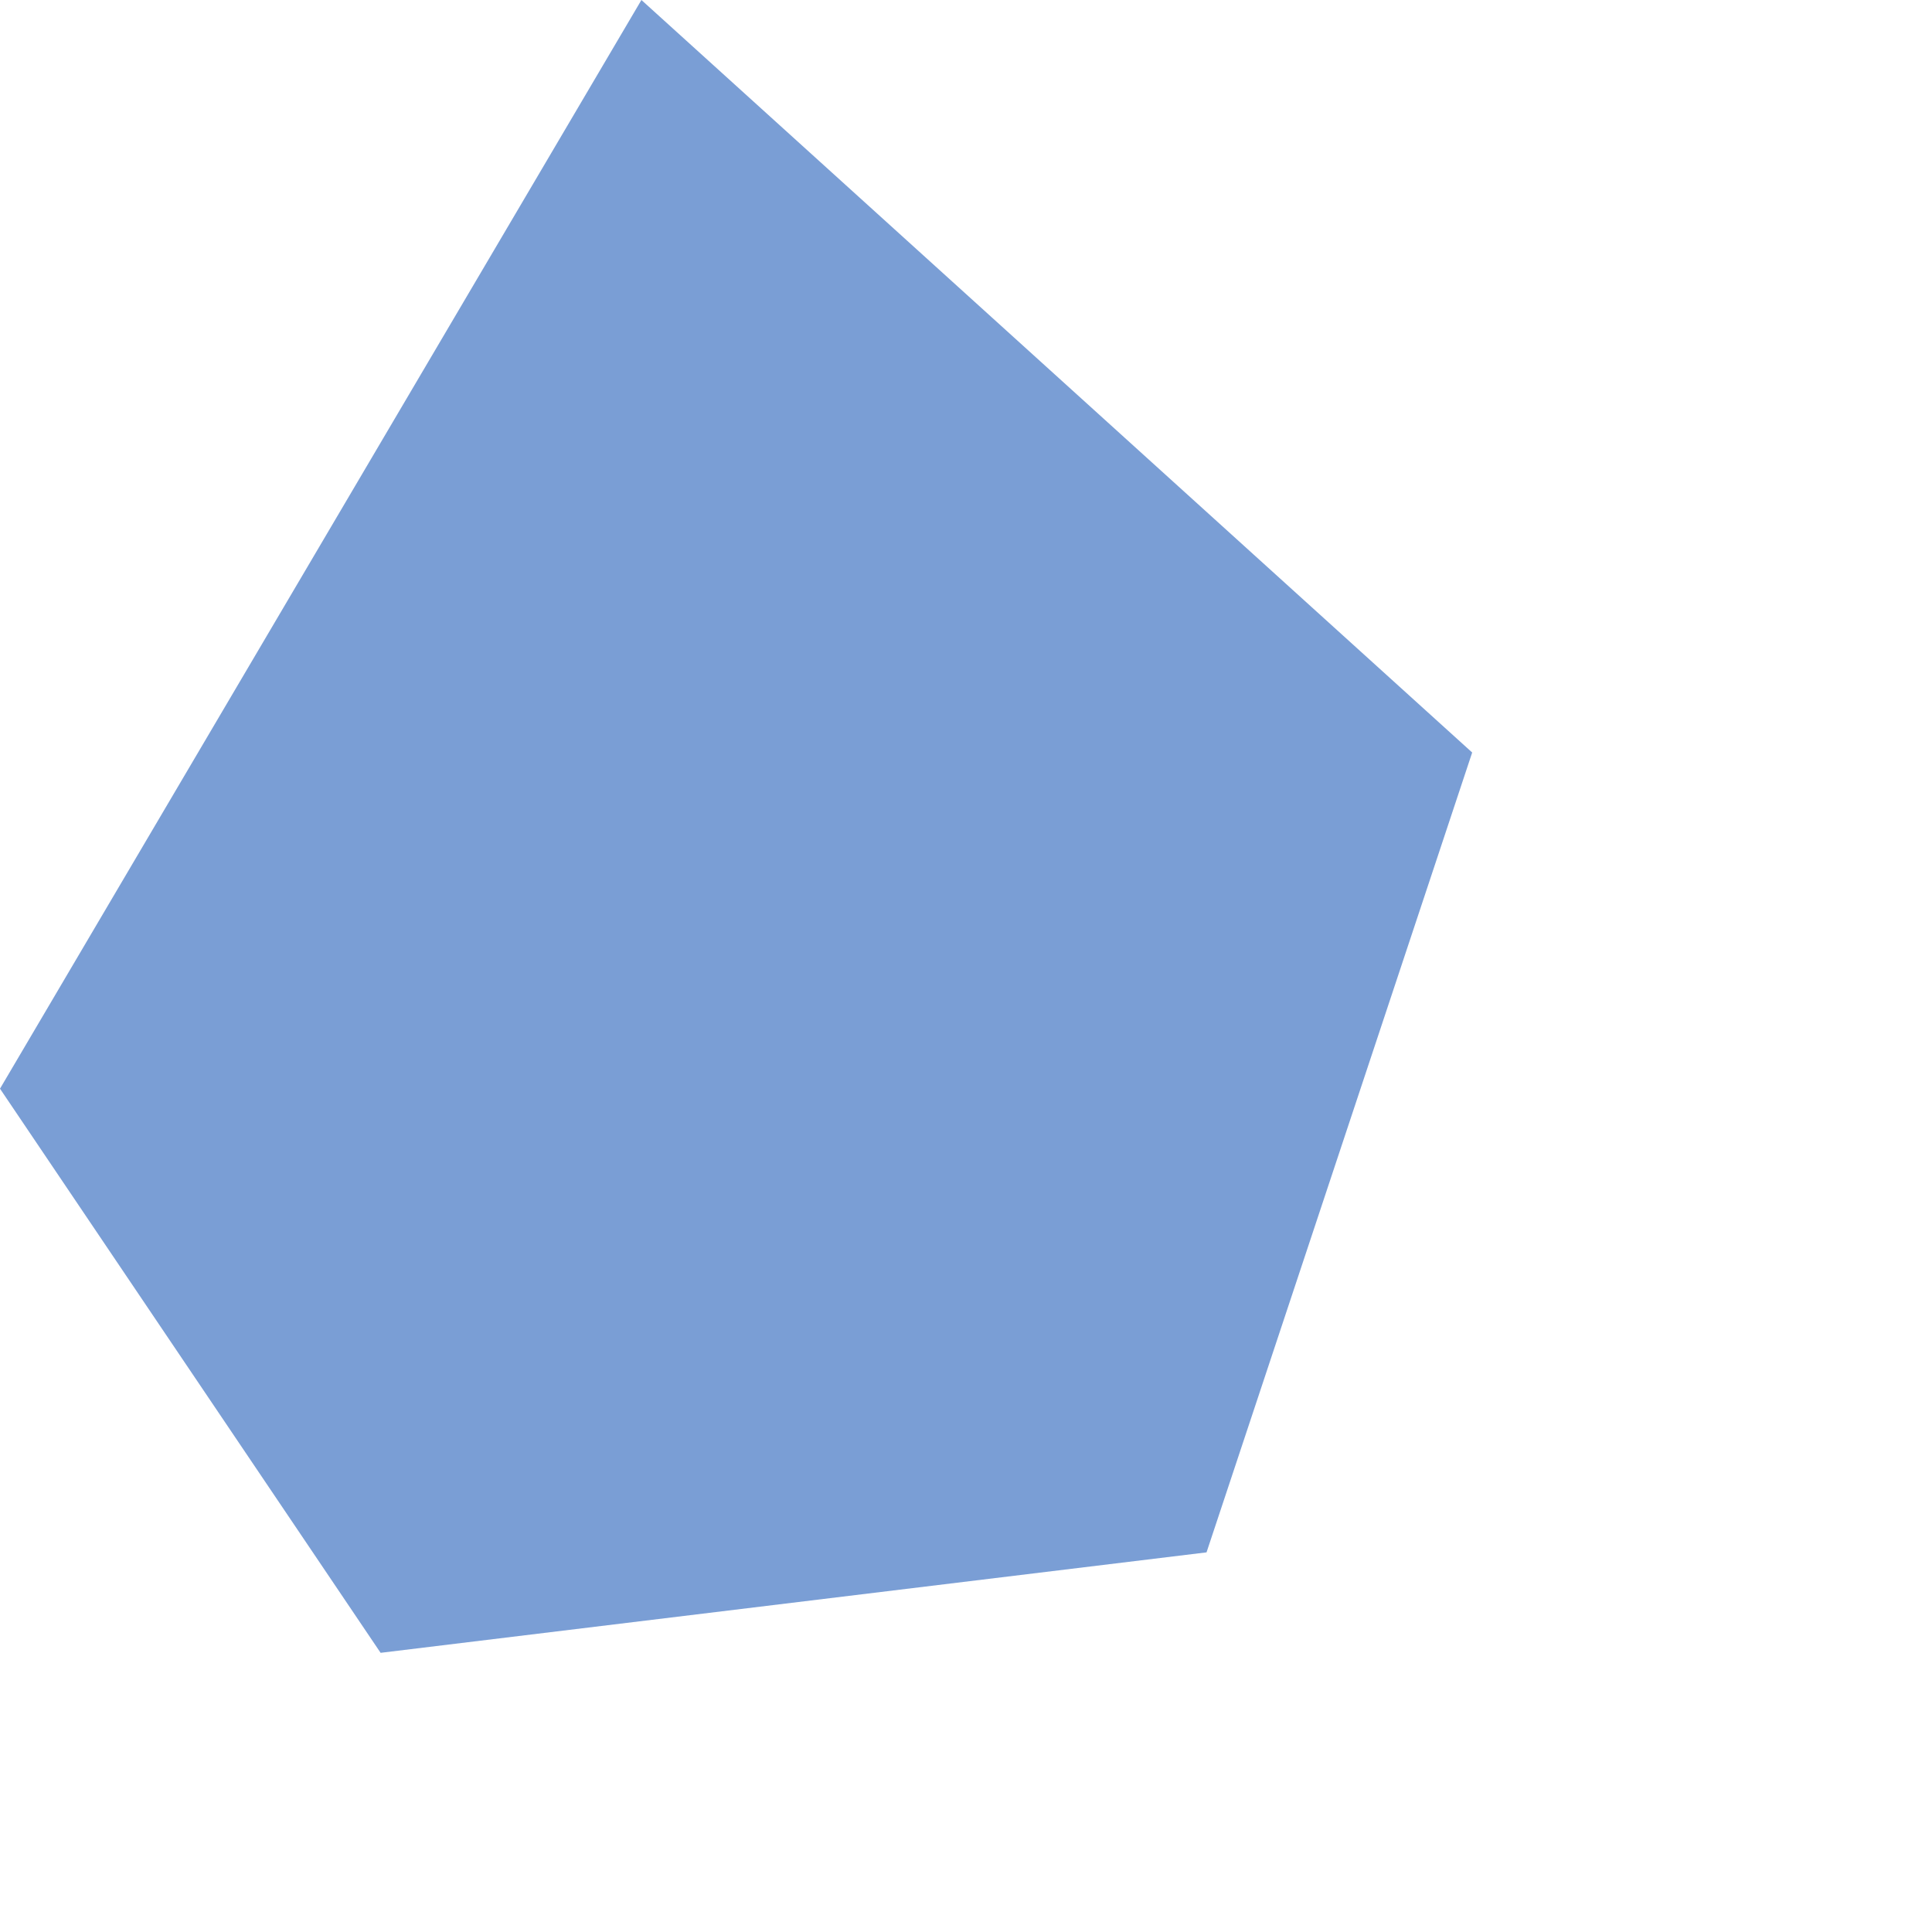
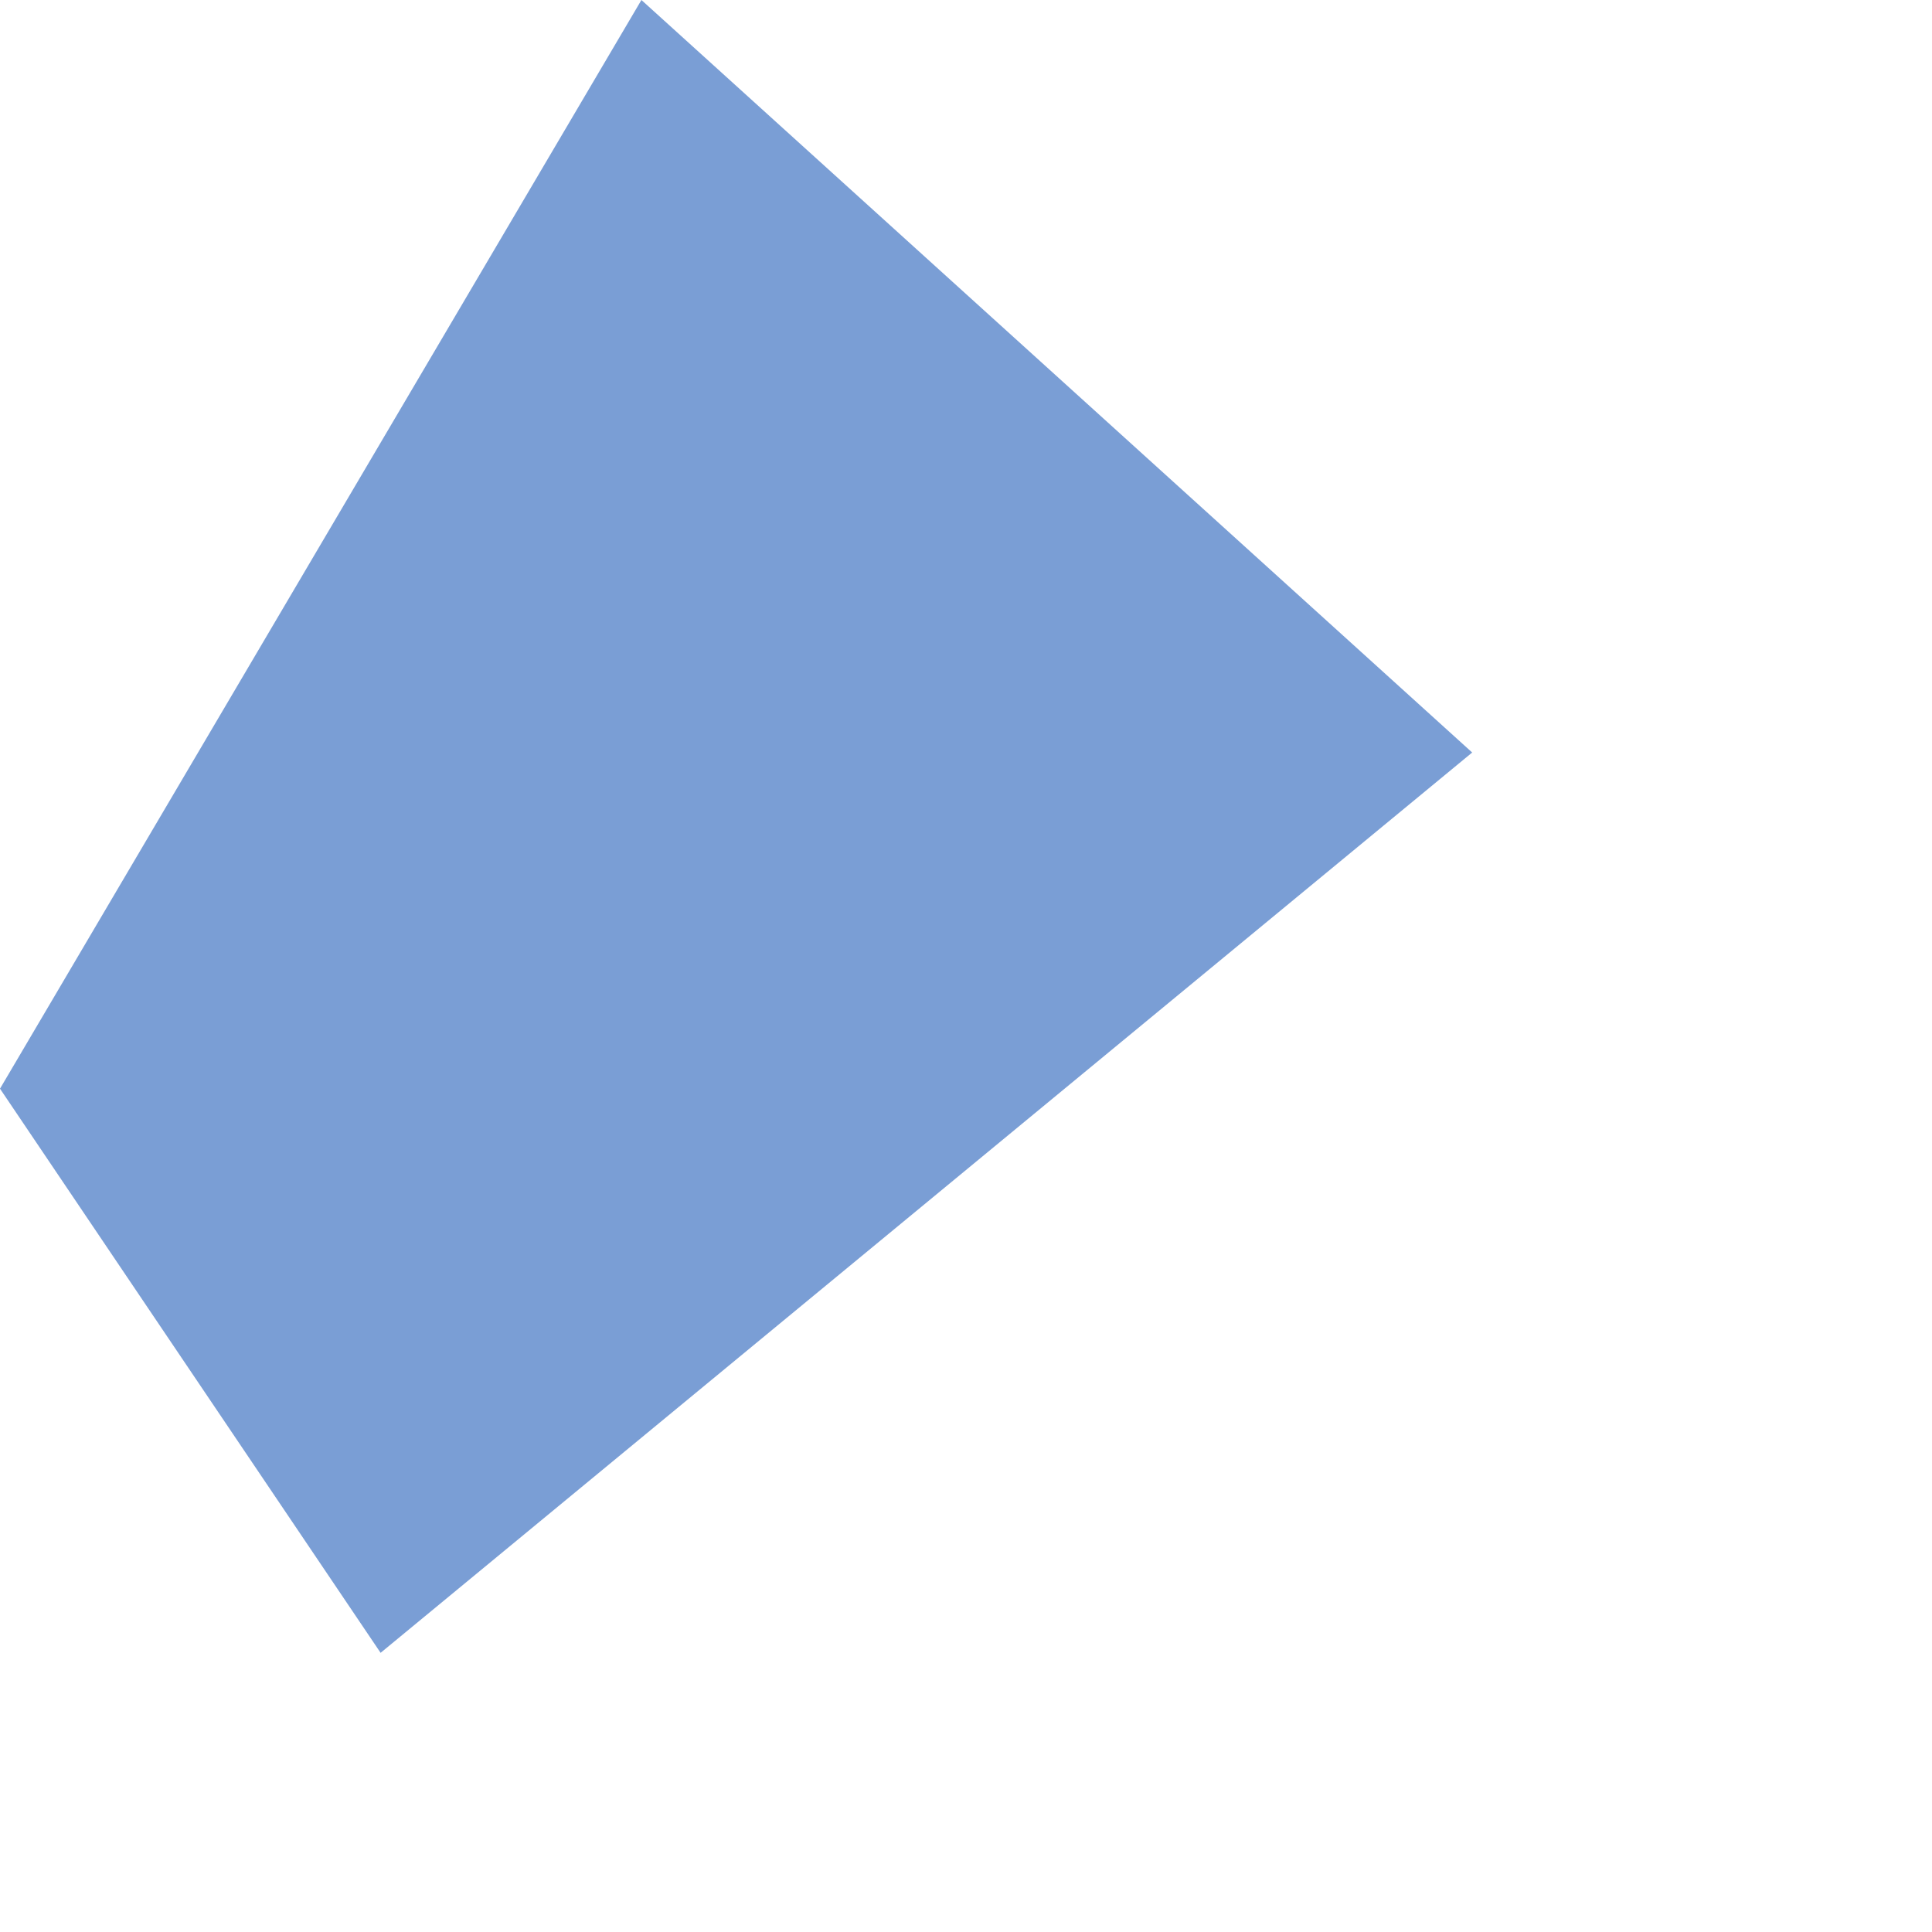
<svg xmlns="http://www.w3.org/2000/svg" fill="none" height="100%" overflow="visible" preserveAspectRatio="none" style="display: block;" viewBox="0 0 2 2" width="100%">
-   <path d="M1.524 0.779L0.664 0L0 1.127L0.394 1.711L1.249 1.607L1.524 0.779Z" fill="#7A9ED5" id="Vector" />
+   <path d="M1.524 0.779L0.664 0L0 1.127L0.394 1.711L1.524 0.779Z" fill="#7A9ED5" id="Vector" />
</svg>